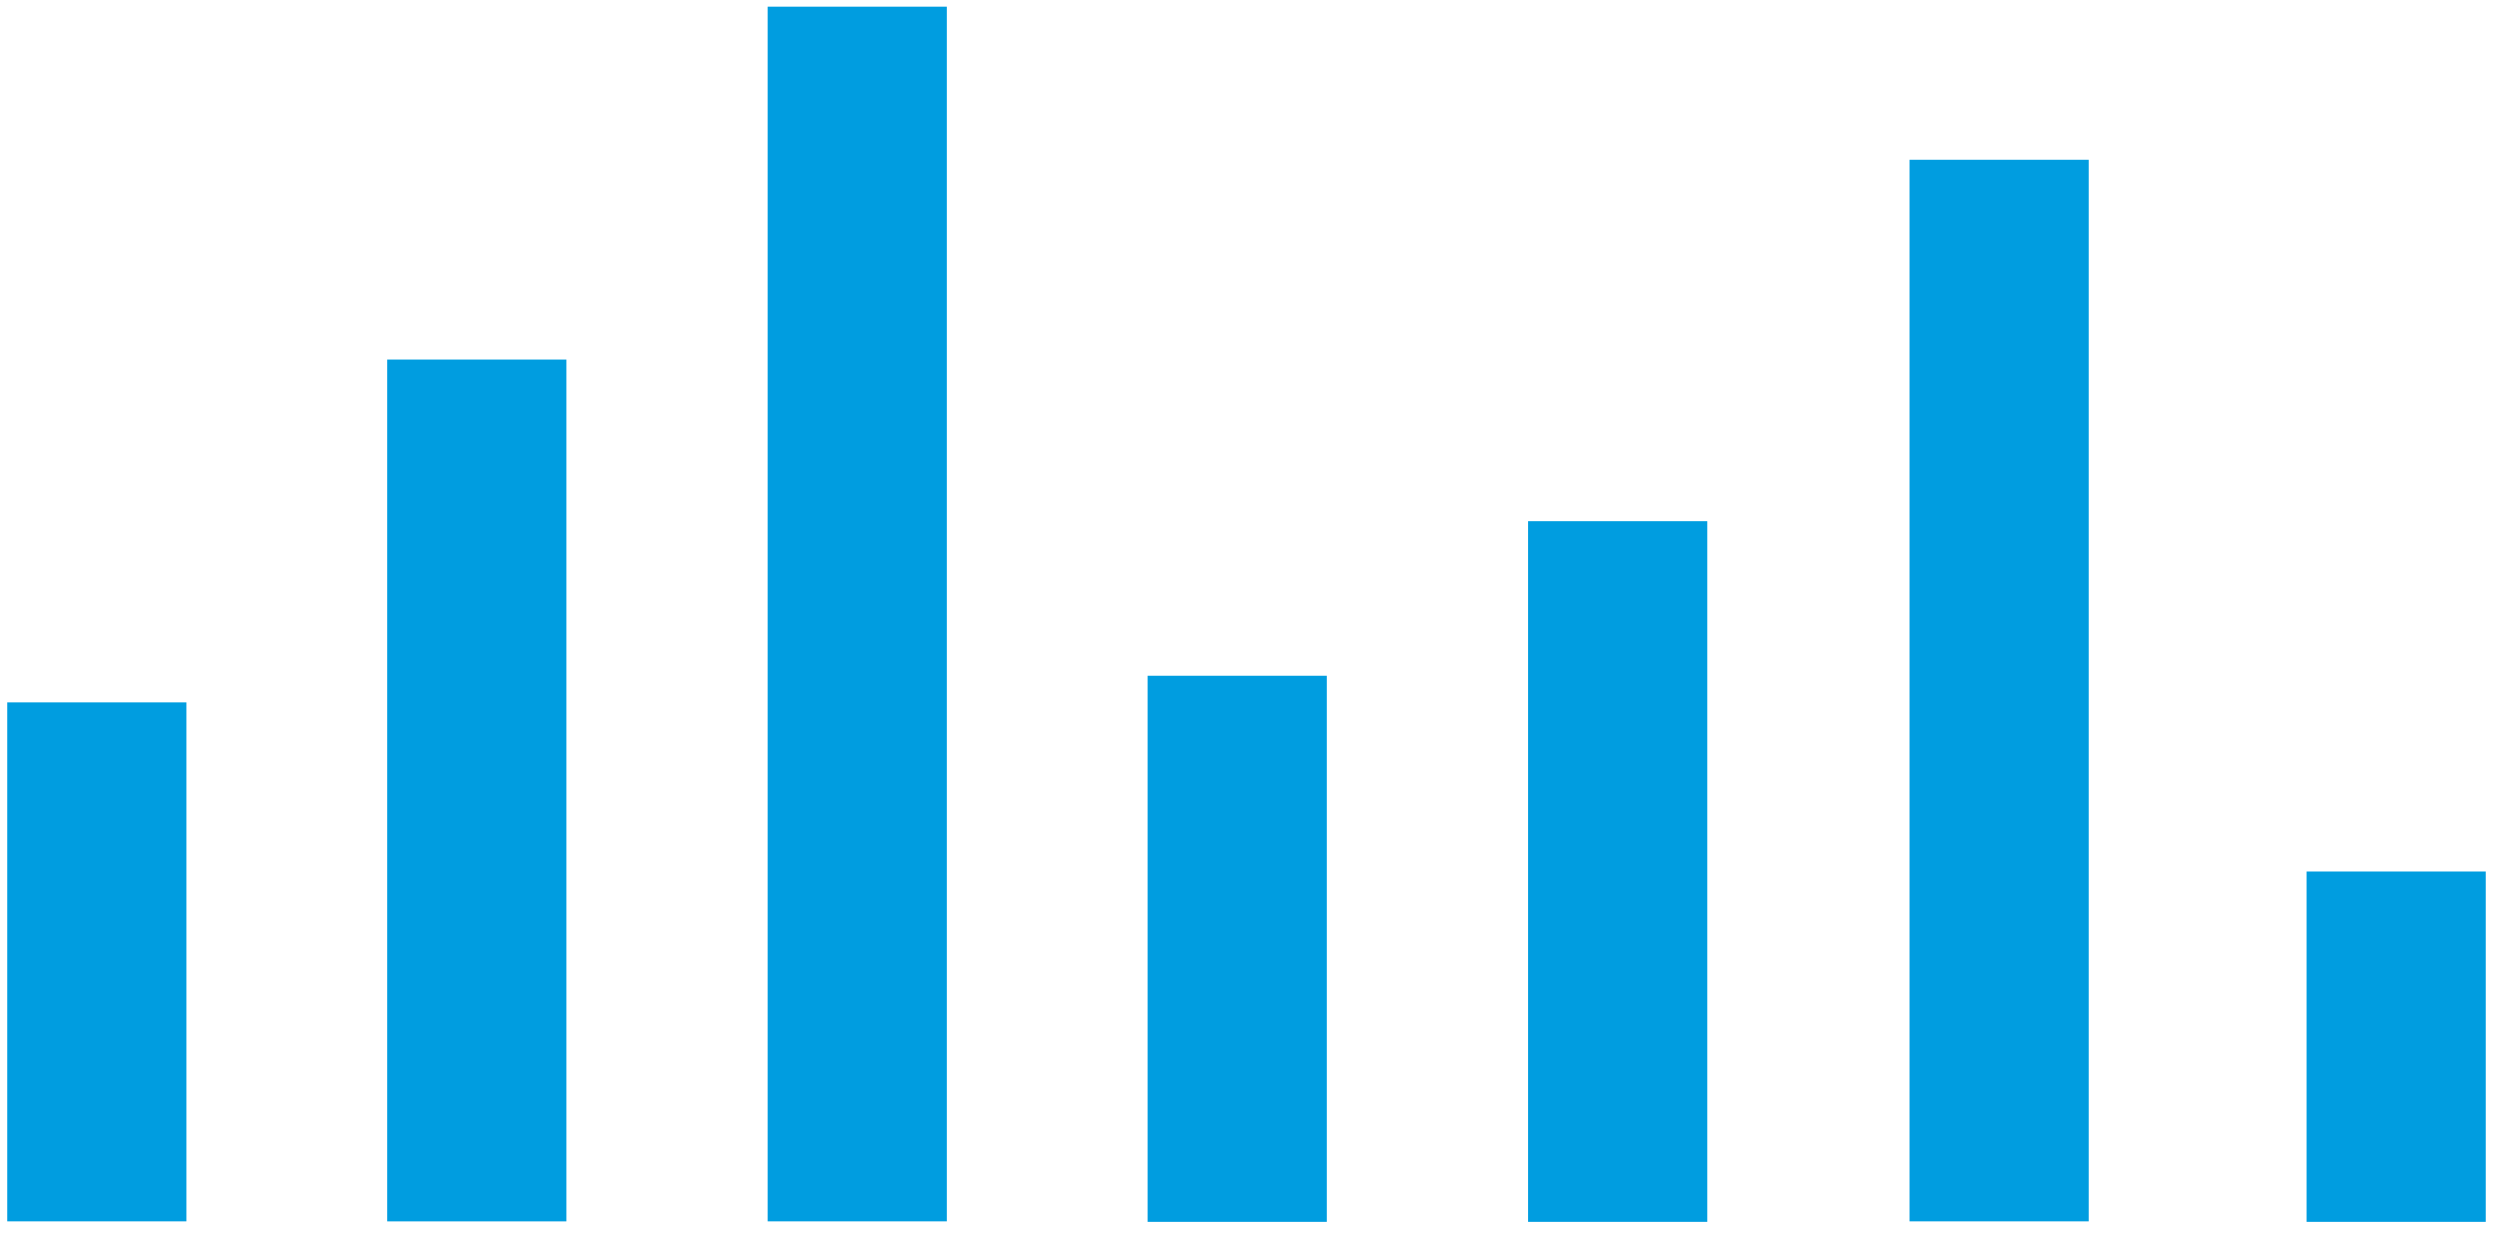
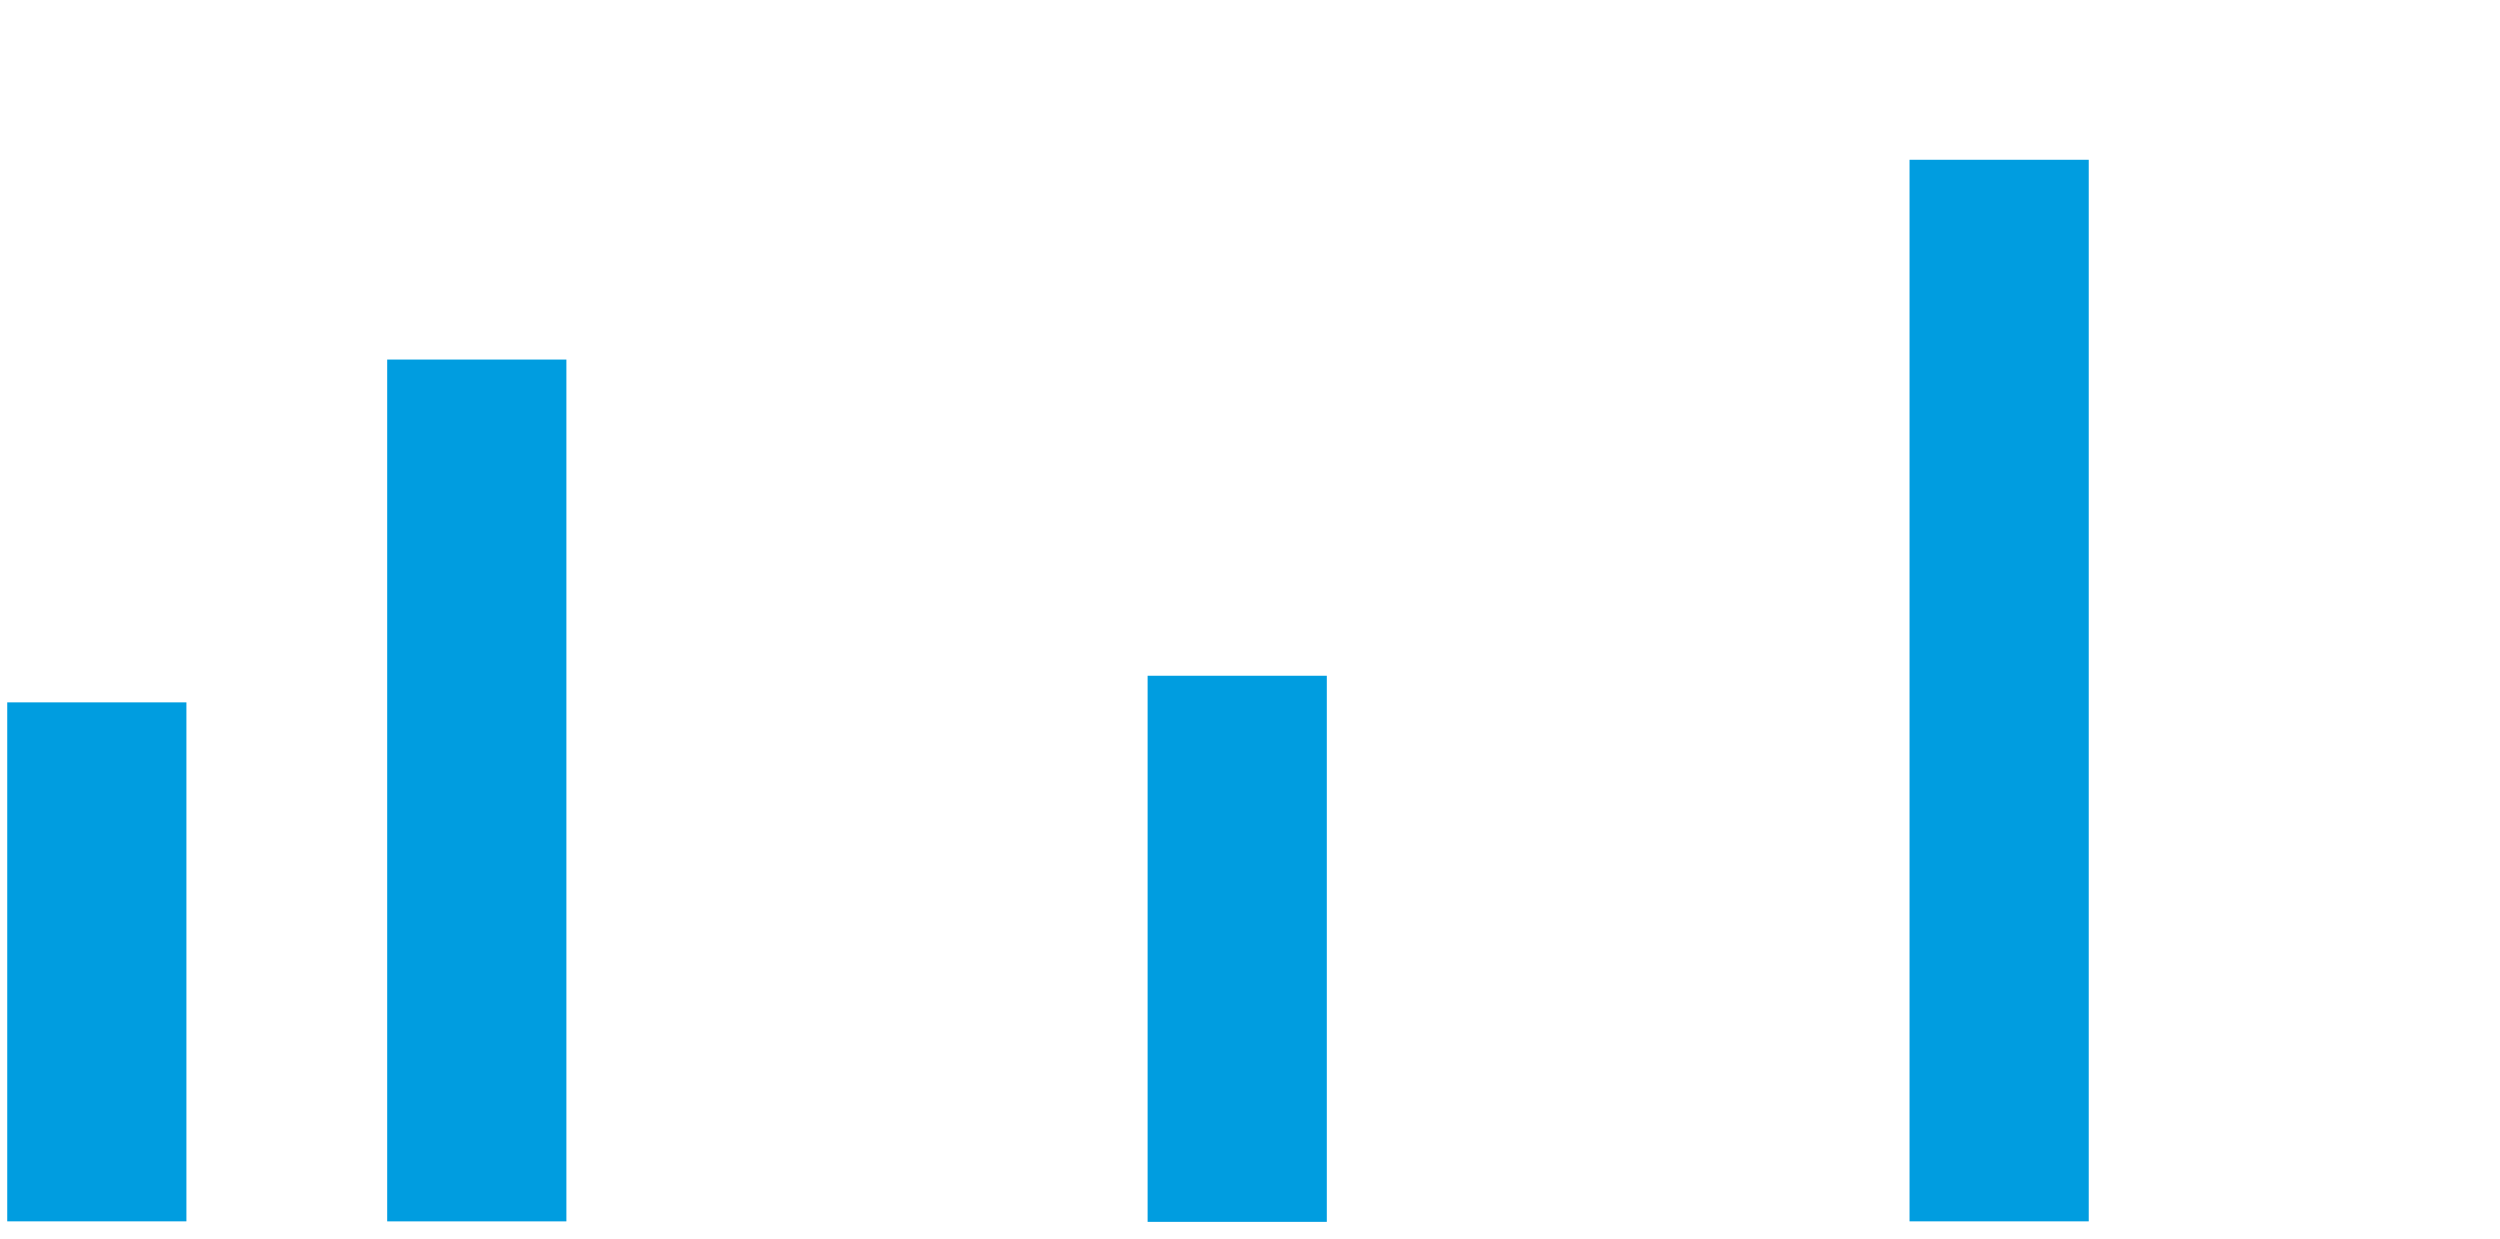
<svg xmlns="http://www.w3.org/2000/svg" width="113" height="56" viewBox="0 0 113 56" fill="none">
  <path d="M8.426 31.747H0.327V55.205H8.426V31.747Z" fill="#009DE0" />
-   <path d="M112.356 39.392H104.257V55.228H112.356V39.392Z" fill="#009DE0" />
-   <path d="M42.797 0.302H34.698V55.205H42.797V0.302Z" fill="#009DE0" />
  <path d="M59.972 30.544H51.872V55.228H59.972V30.544Z" fill="#009DE0" />
-   <path d="M77.169 23.557H69.069V55.228H77.169V23.557Z" fill="#009DE0" />
  <path d="M25.601 16.252H17.501V55.206H25.601V16.252Z" fill="#009DE0" />
-   <path d="M94.411 7.222H86.311V55.205H94.411V7.222Z" fill="#009DE0" />
+   <path d="M94.411 7.222H86.311V55.205H94.411Z" fill="#009DE0" />
</svg>